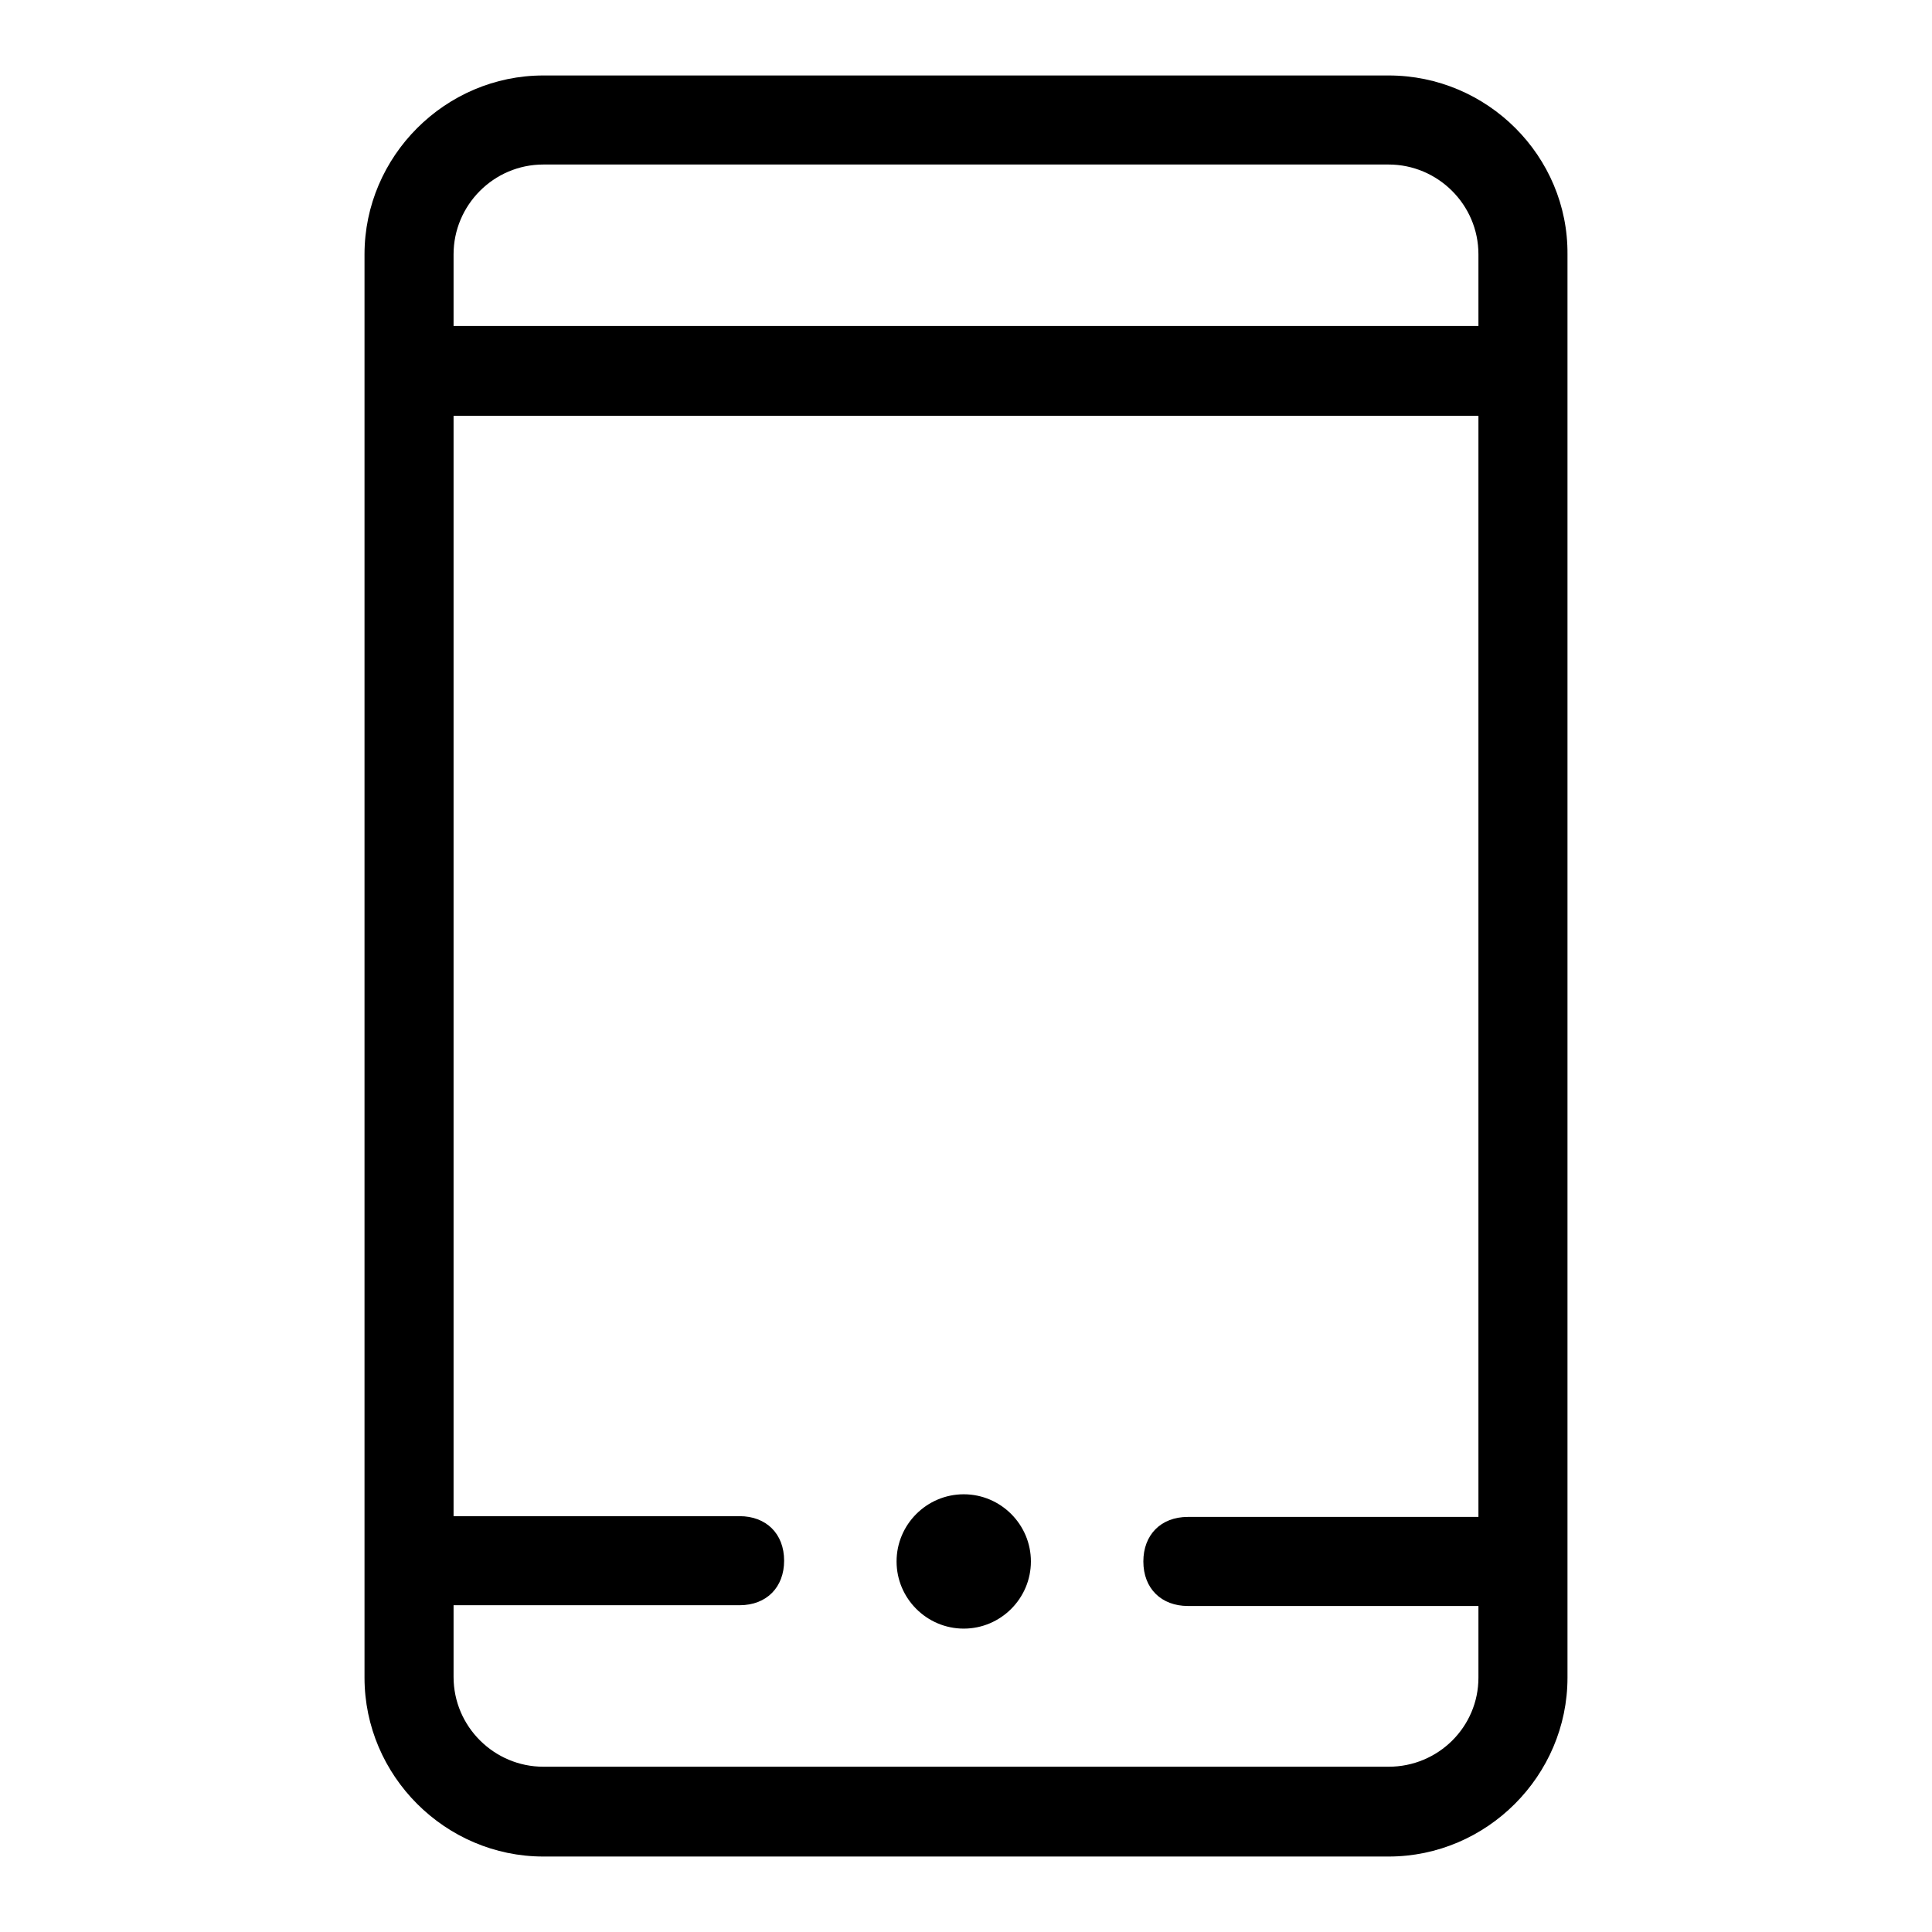
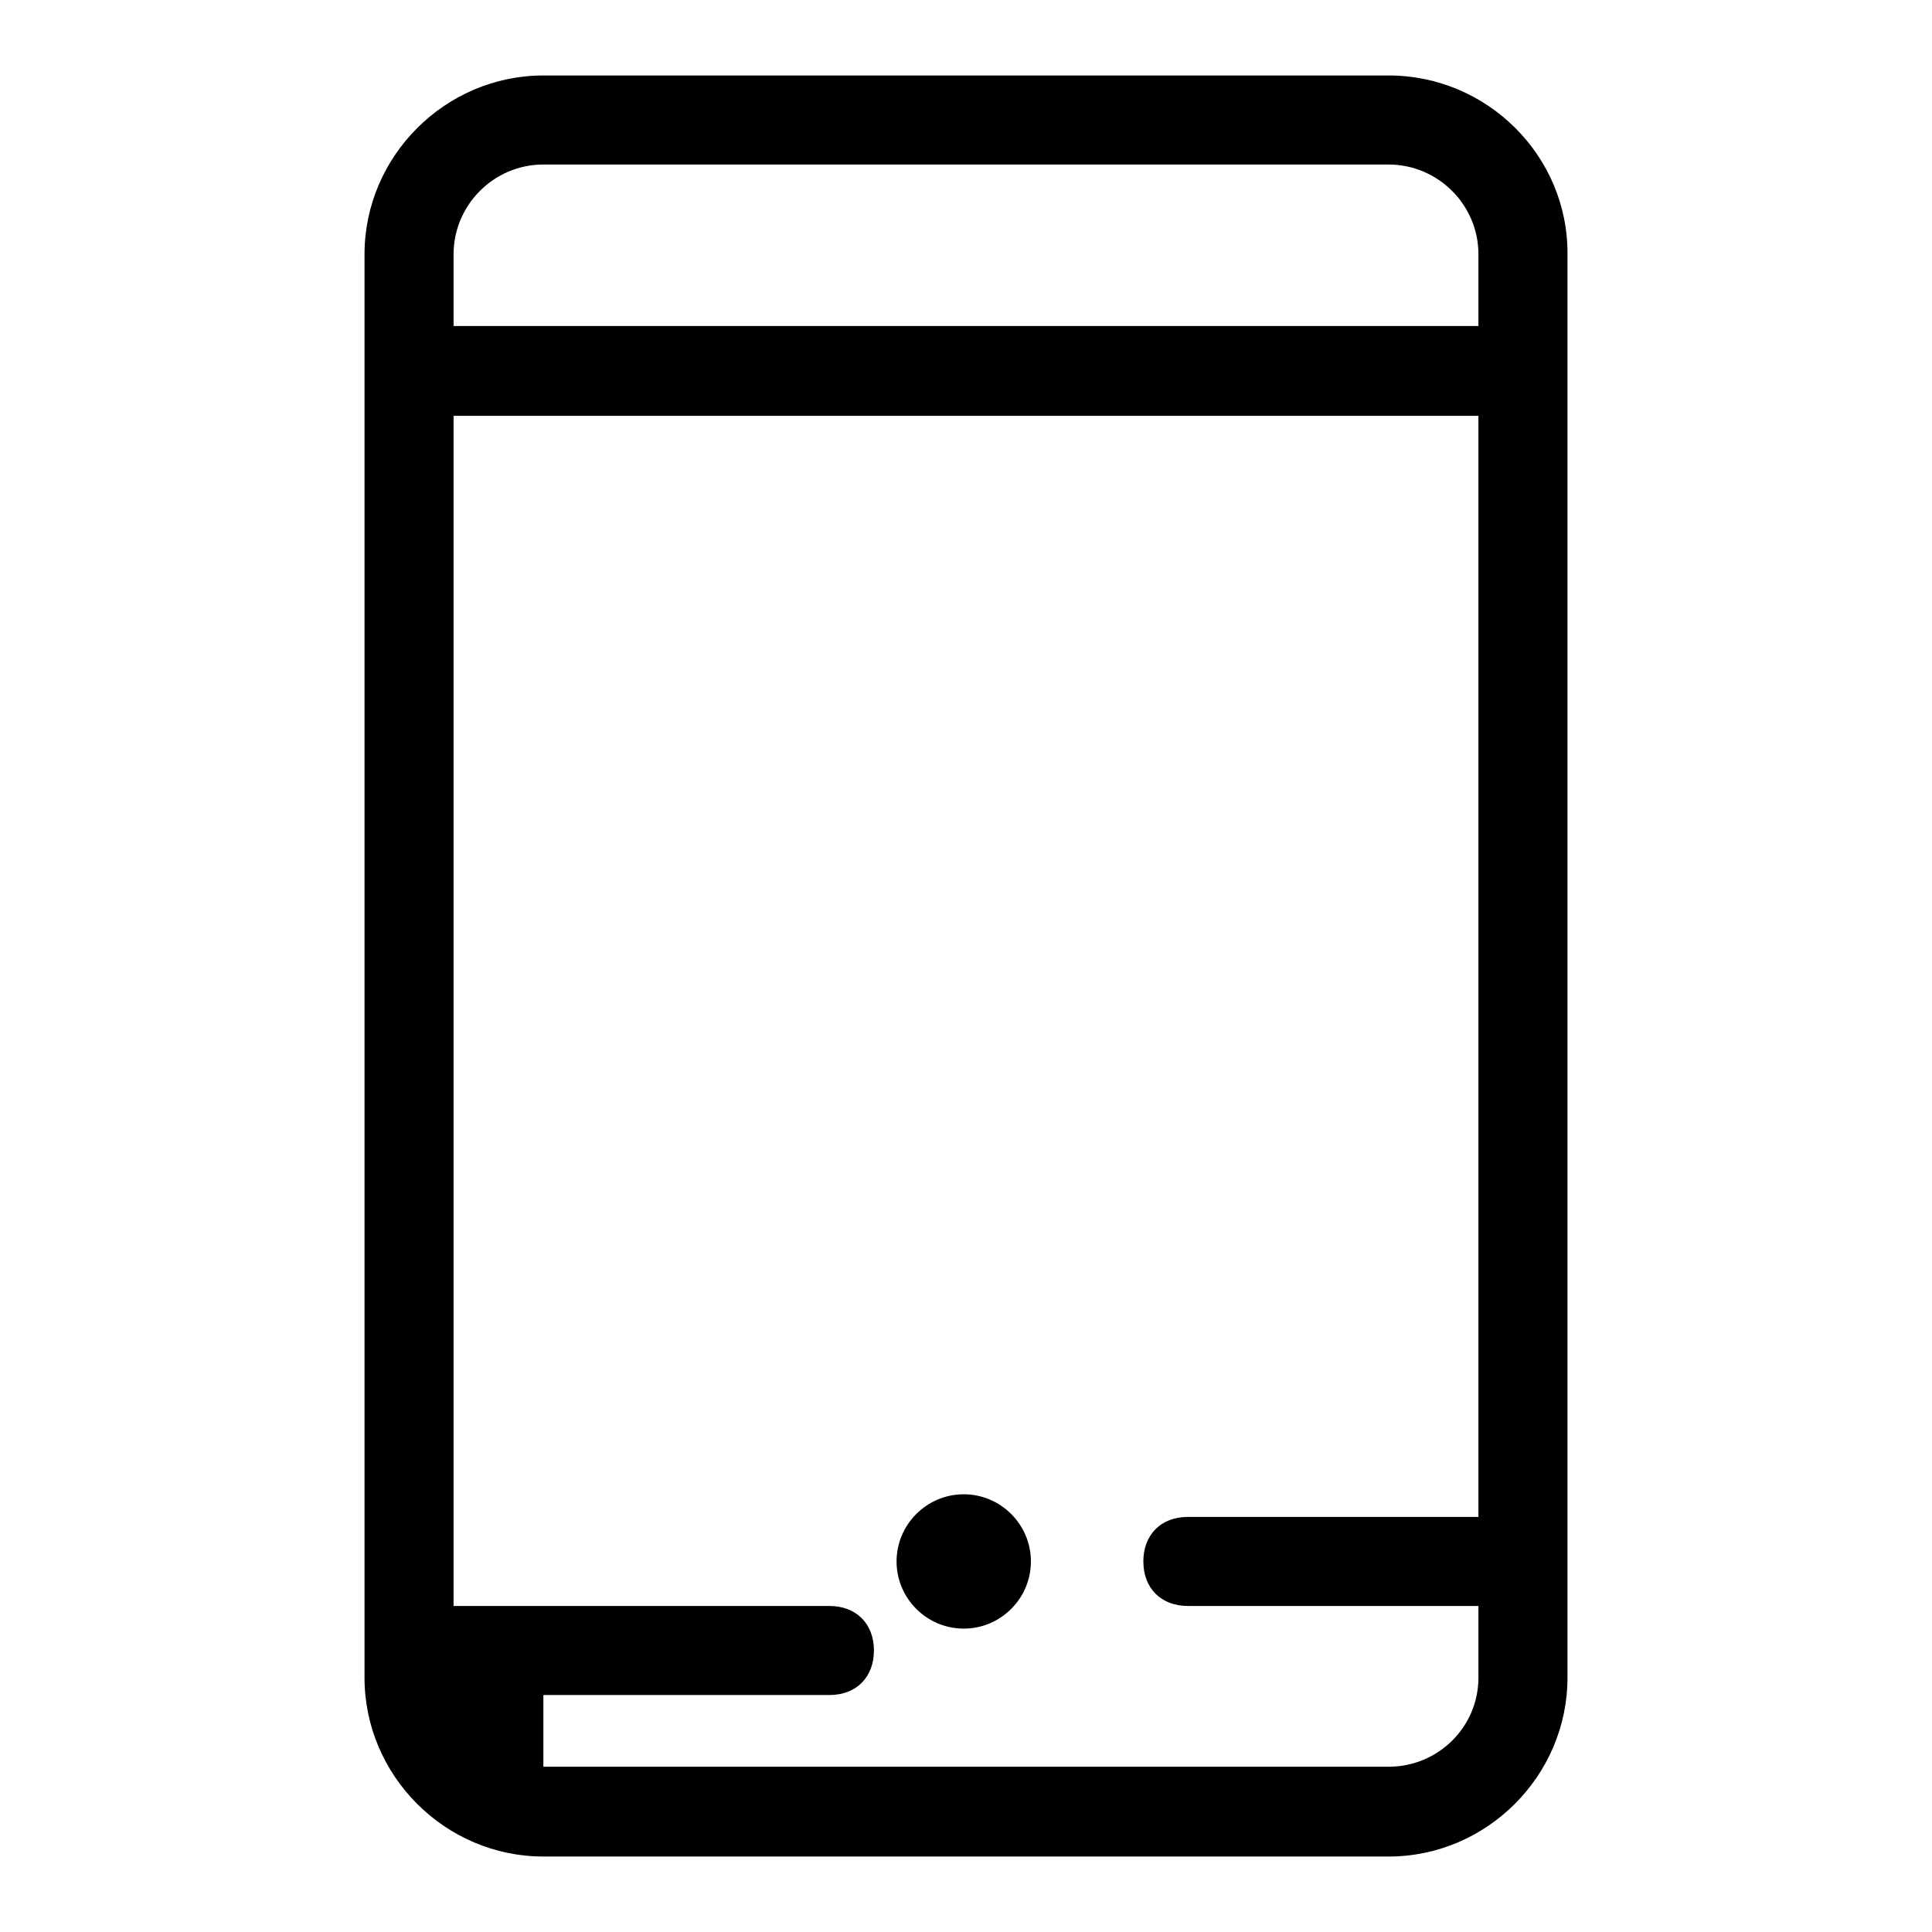
<svg xmlns="http://www.w3.org/2000/svg" version="1.1" x="0px" y="0px" viewBox="0 0 256 256" enable-background="new 0 0 256 256" xml:space="preserve">
  <g>
-     <path fill="#000000" d="M184,10H72c-13,0-23.7,10.7-23.7,23.7v188.6c0,13,10.7,23.7,23.7,23.7H184c13,0,23.7-10.7,23.7-23.7V33.7 C207.8,20.7,197.1,10,184,10z M60.1,33.7c0-6.5,5.3-11.9,11.9-11.9H184c6.5,0,11.9,5.3,11.9,11.9v9.5H60.1V33.7z M184,234.1H72 c-6.5,0-11.9-5.3-11.9-11.9v-9.5h37.9c3.6,0,5.9-2.4,5.9-5.9c0-3.6-2.4-5.9-5.9-5.9H60.1V55.1h135.8v145.9h-38.5 c-3.6,0-5.9,2.4-5.9,5.9c0,3.6,2.4,5.9,5.9,5.9h38.5v9.5C195.9,228.8,190.6,234.1,184,234.1z M118.8,206.9c0,4.9,4,8.9,8.9,8.9 c4.9,0,8.9-4,8.9-8.9c0-4.9-4-8.9-8.9-8.9C122.8,198,118.8,202,118.8,206.9z" />
+     <path fill="#000000" d="M184,10H72c-13,0-23.7,10.7-23.7,23.7v188.6c0,13,10.7,23.7,23.7,23.7H184c13,0,23.7-10.7,23.7-23.7V33.7 C207.8,20.7,197.1,10,184,10z M60.1,33.7c0-6.5,5.3-11.9,11.9-11.9H184c6.5,0,11.9,5.3,11.9,11.9v9.5H60.1V33.7z M184,234.1H72 v-9.5h37.9c3.6,0,5.9-2.4,5.9-5.9c0-3.6-2.4-5.9-5.9-5.9H60.1V55.1h135.8v145.9h-38.5 c-3.6,0-5.9,2.4-5.9,5.9c0,3.6,2.4,5.9,5.9,5.9h38.5v9.5C195.9,228.8,190.6,234.1,184,234.1z M118.8,206.9c0,4.9,4,8.9,8.9,8.9 c4.9,0,8.9-4,8.9-8.9c0-4.9-4-8.9-8.9-8.9C122.8,198,118.8,202,118.8,206.9z" />
  </g>
</svg>